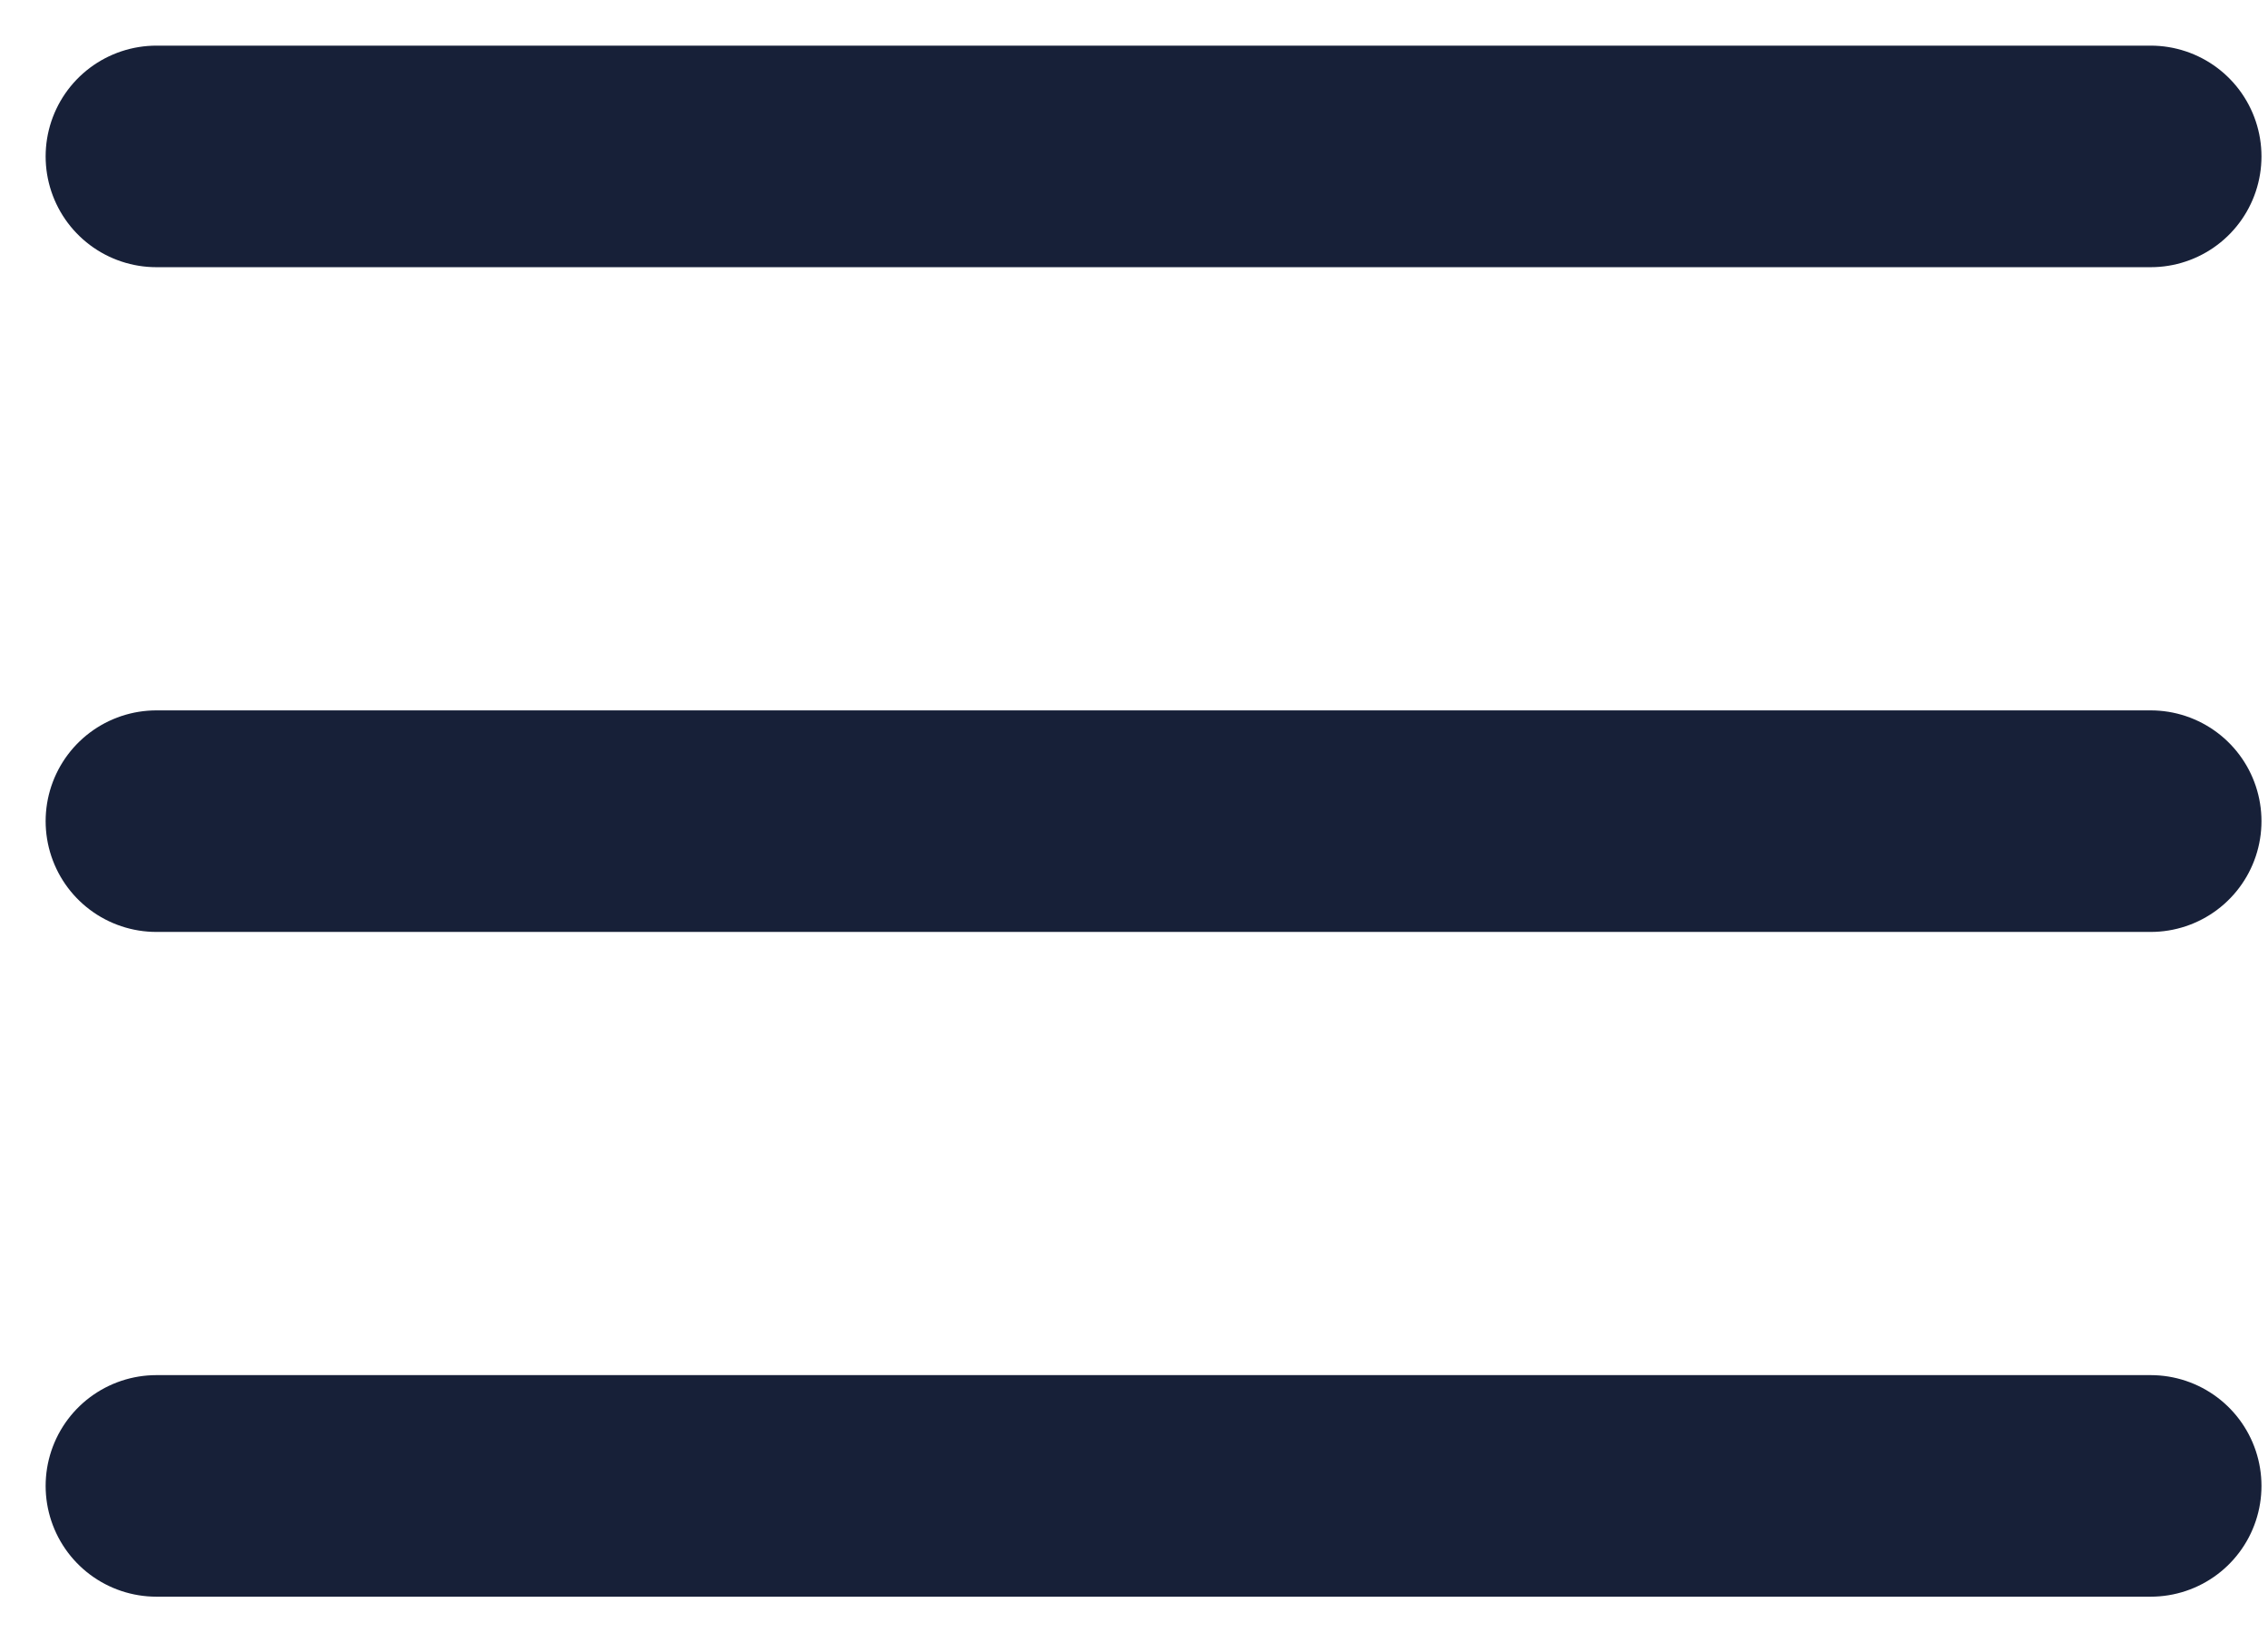
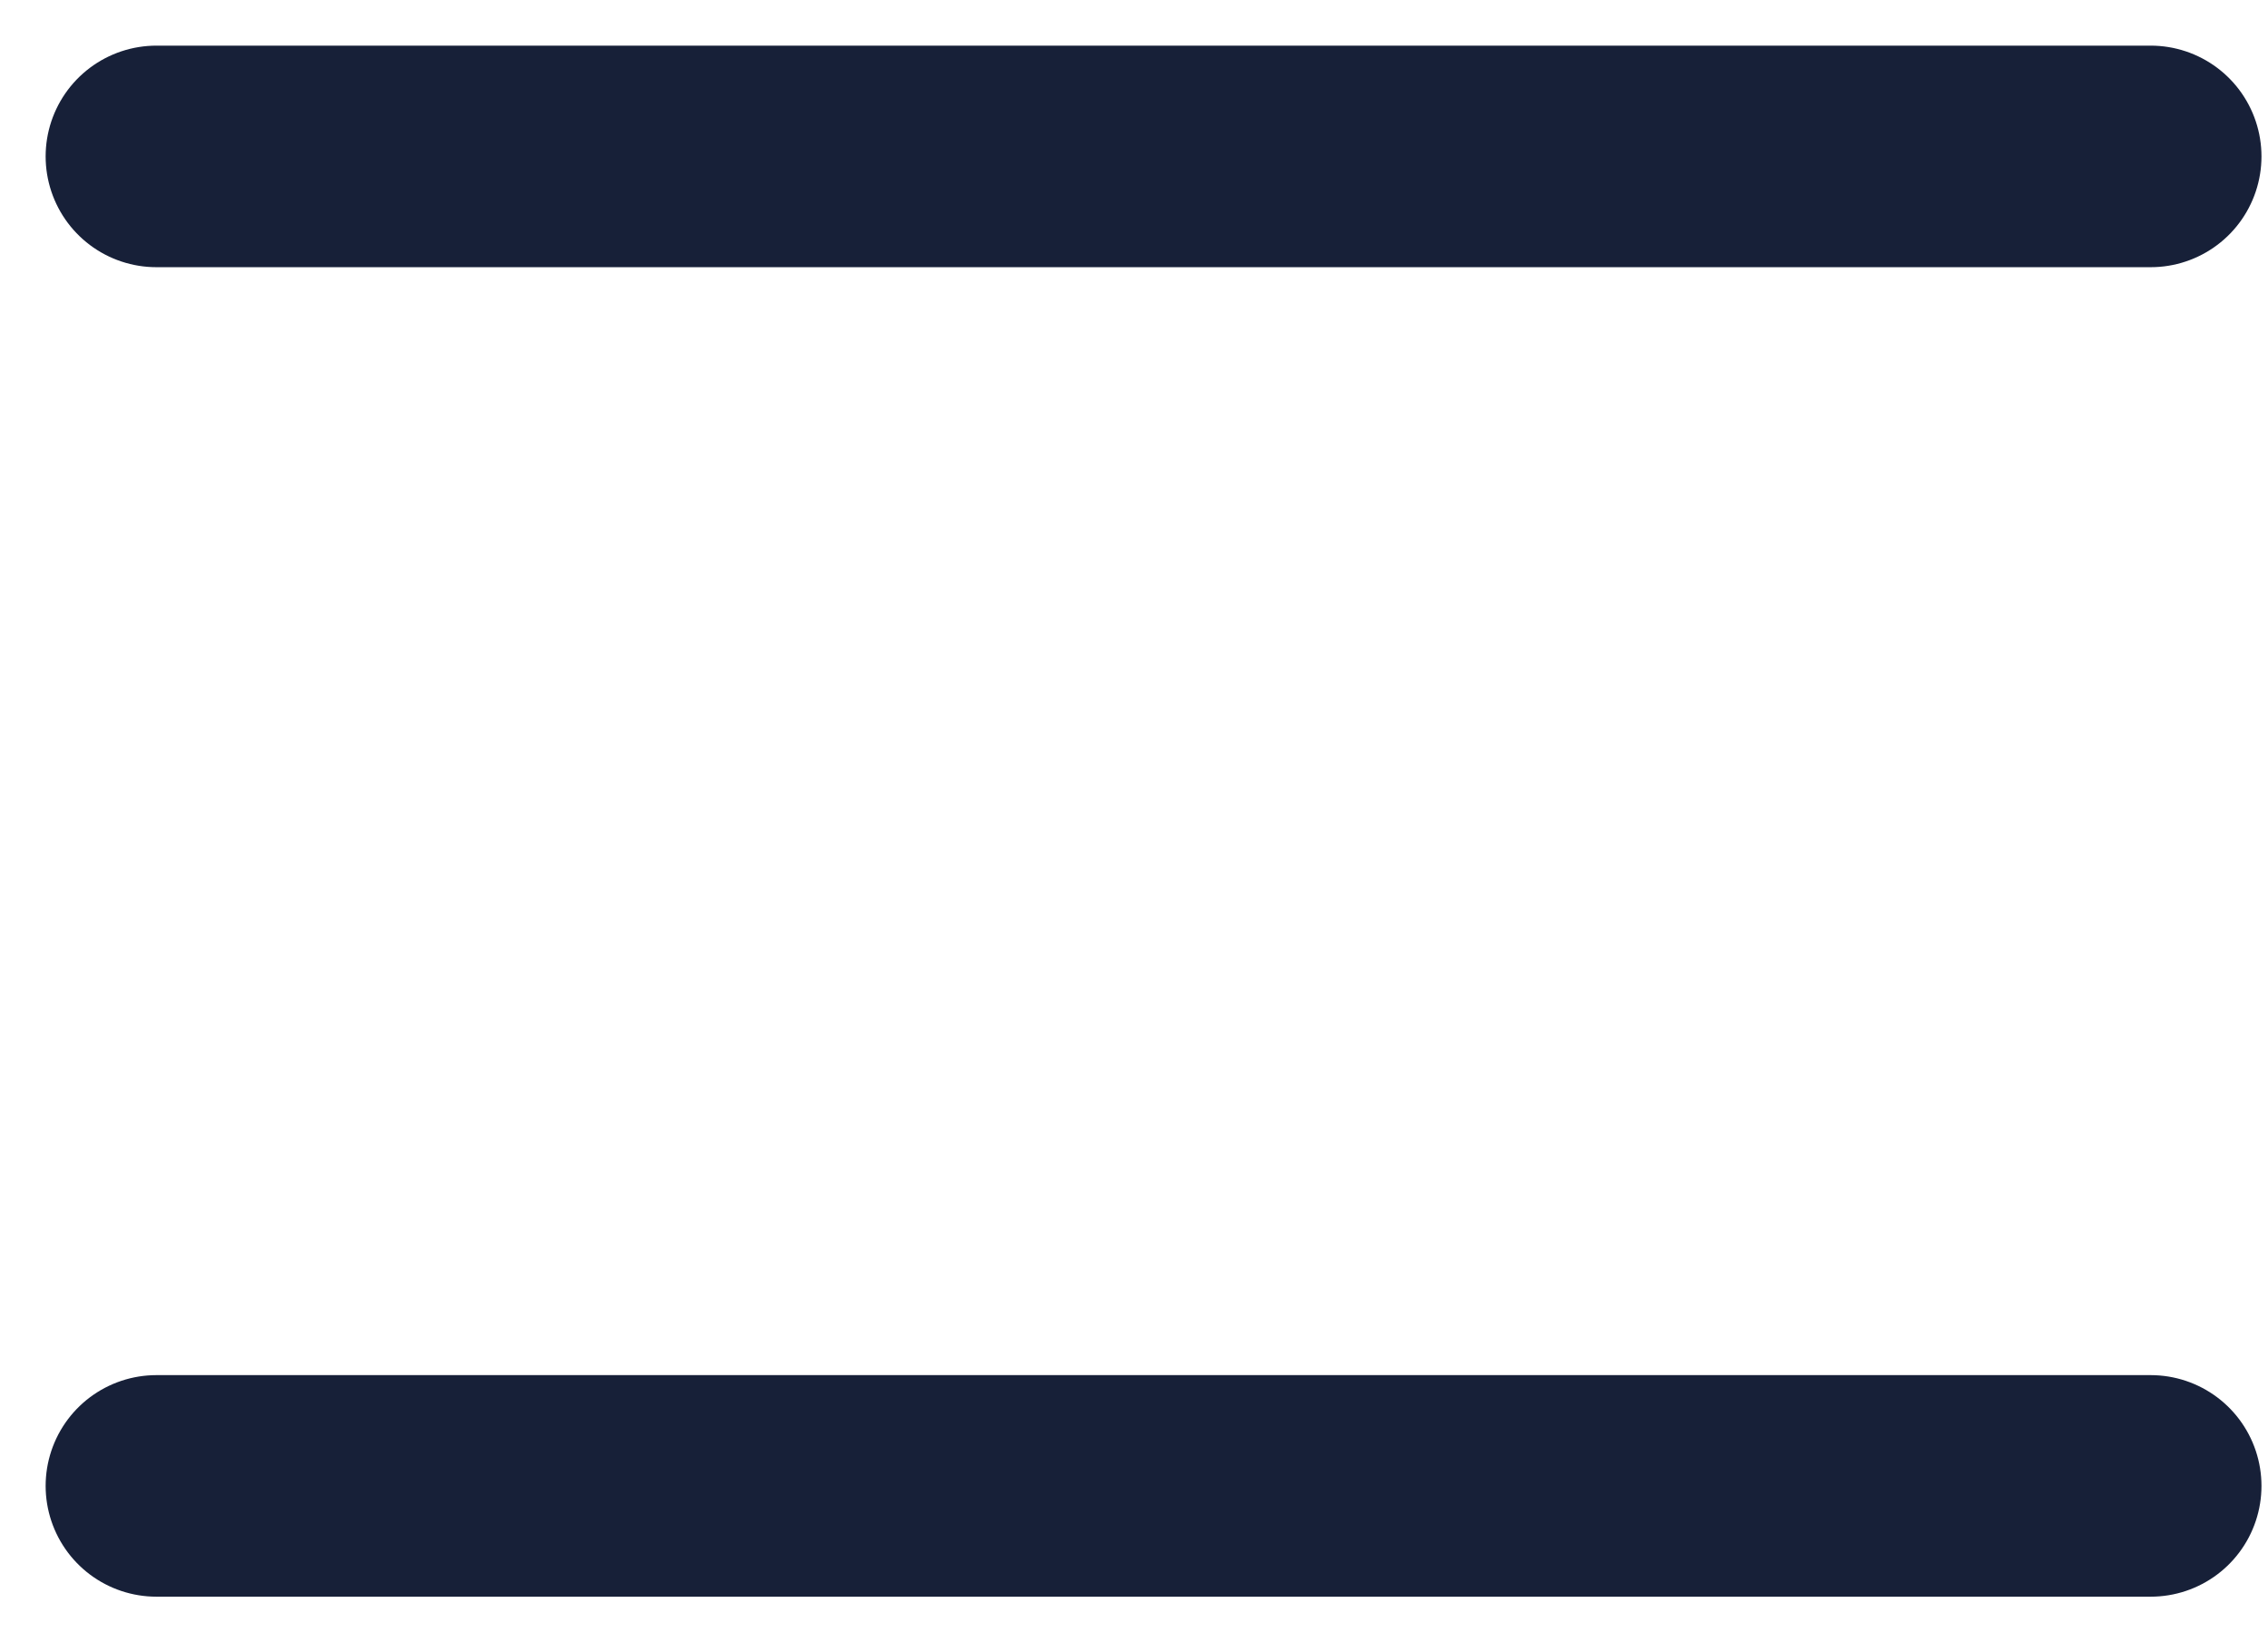
<svg xmlns="http://www.w3.org/2000/svg" width="29" height="21" viewBox="0 0 29 21" fill="none">
-   <path d="M2 10.5H27.5" stroke="#172038" stroke-width="2.833" stroke-linecap="round" stroke-linejoin="round" />
  <path d="M2 2H27.5" stroke="#172038" stroke-width="2.833" stroke-linecap="round" stroke-linejoin="round" />
  <path d="M2 19H27.5" stroke="#172038" stroke-width="2.833" stroke-linecap="round" stroke-linejoin="round" />
</svg>